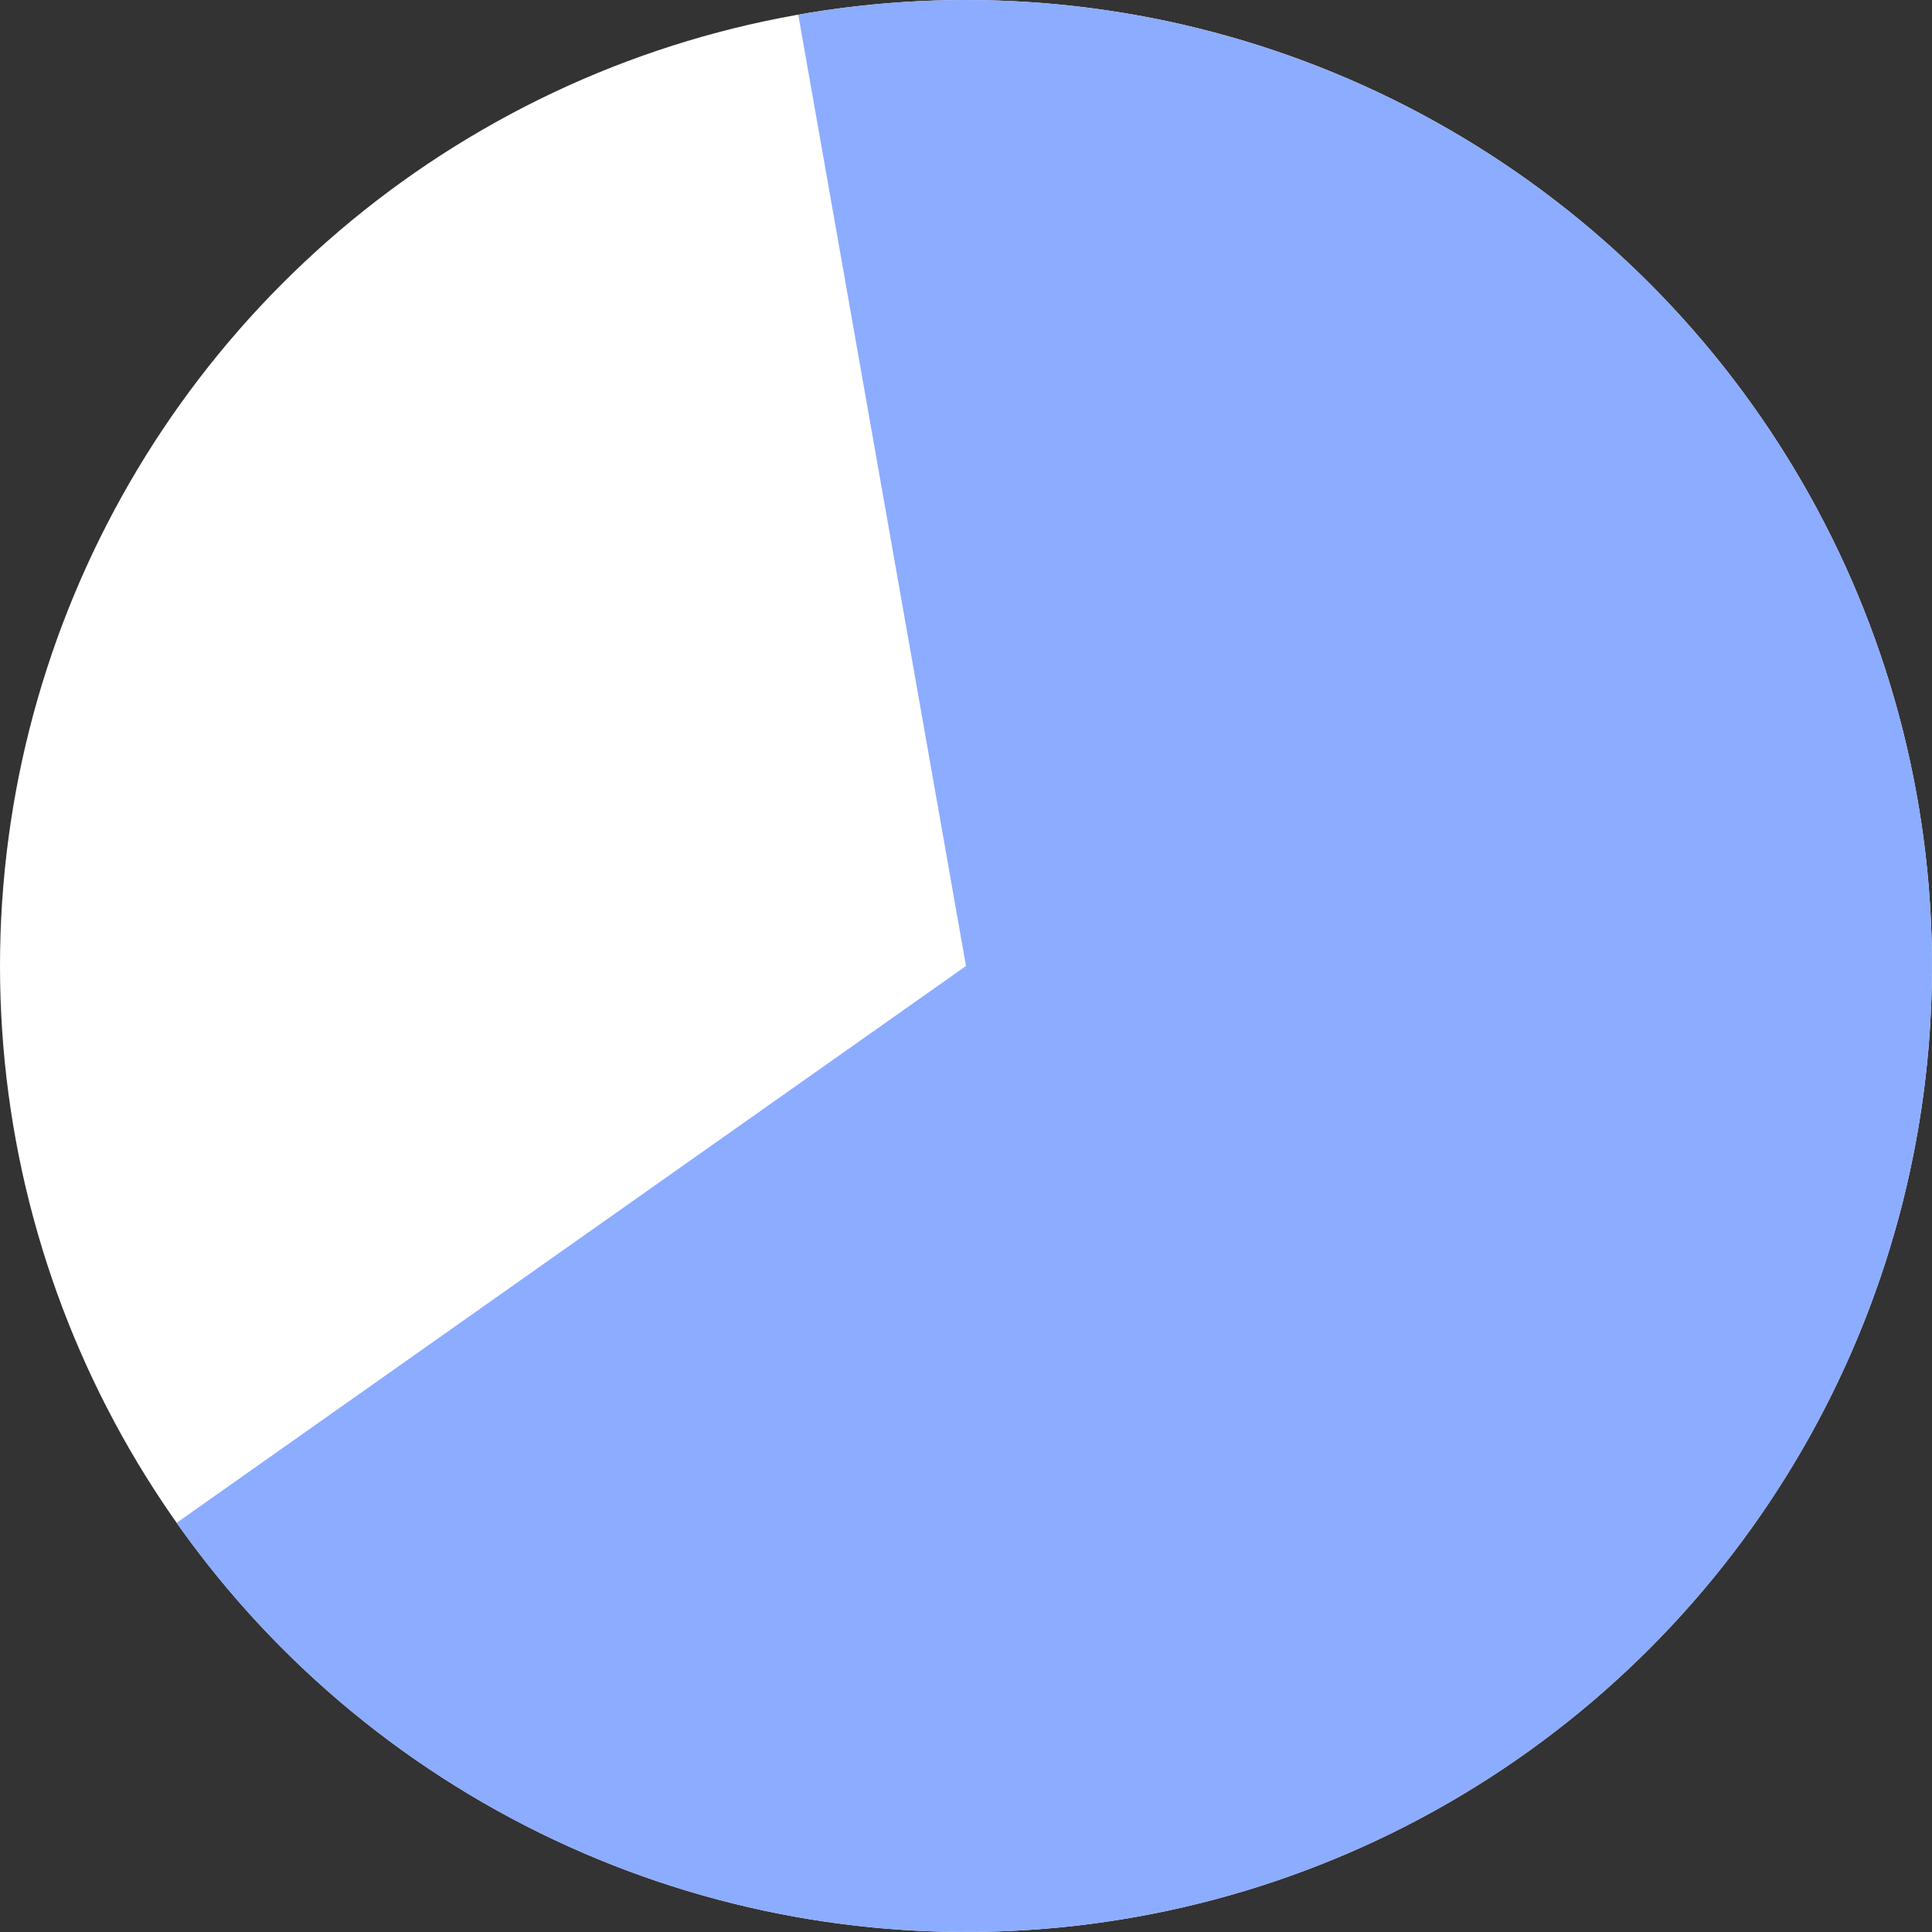
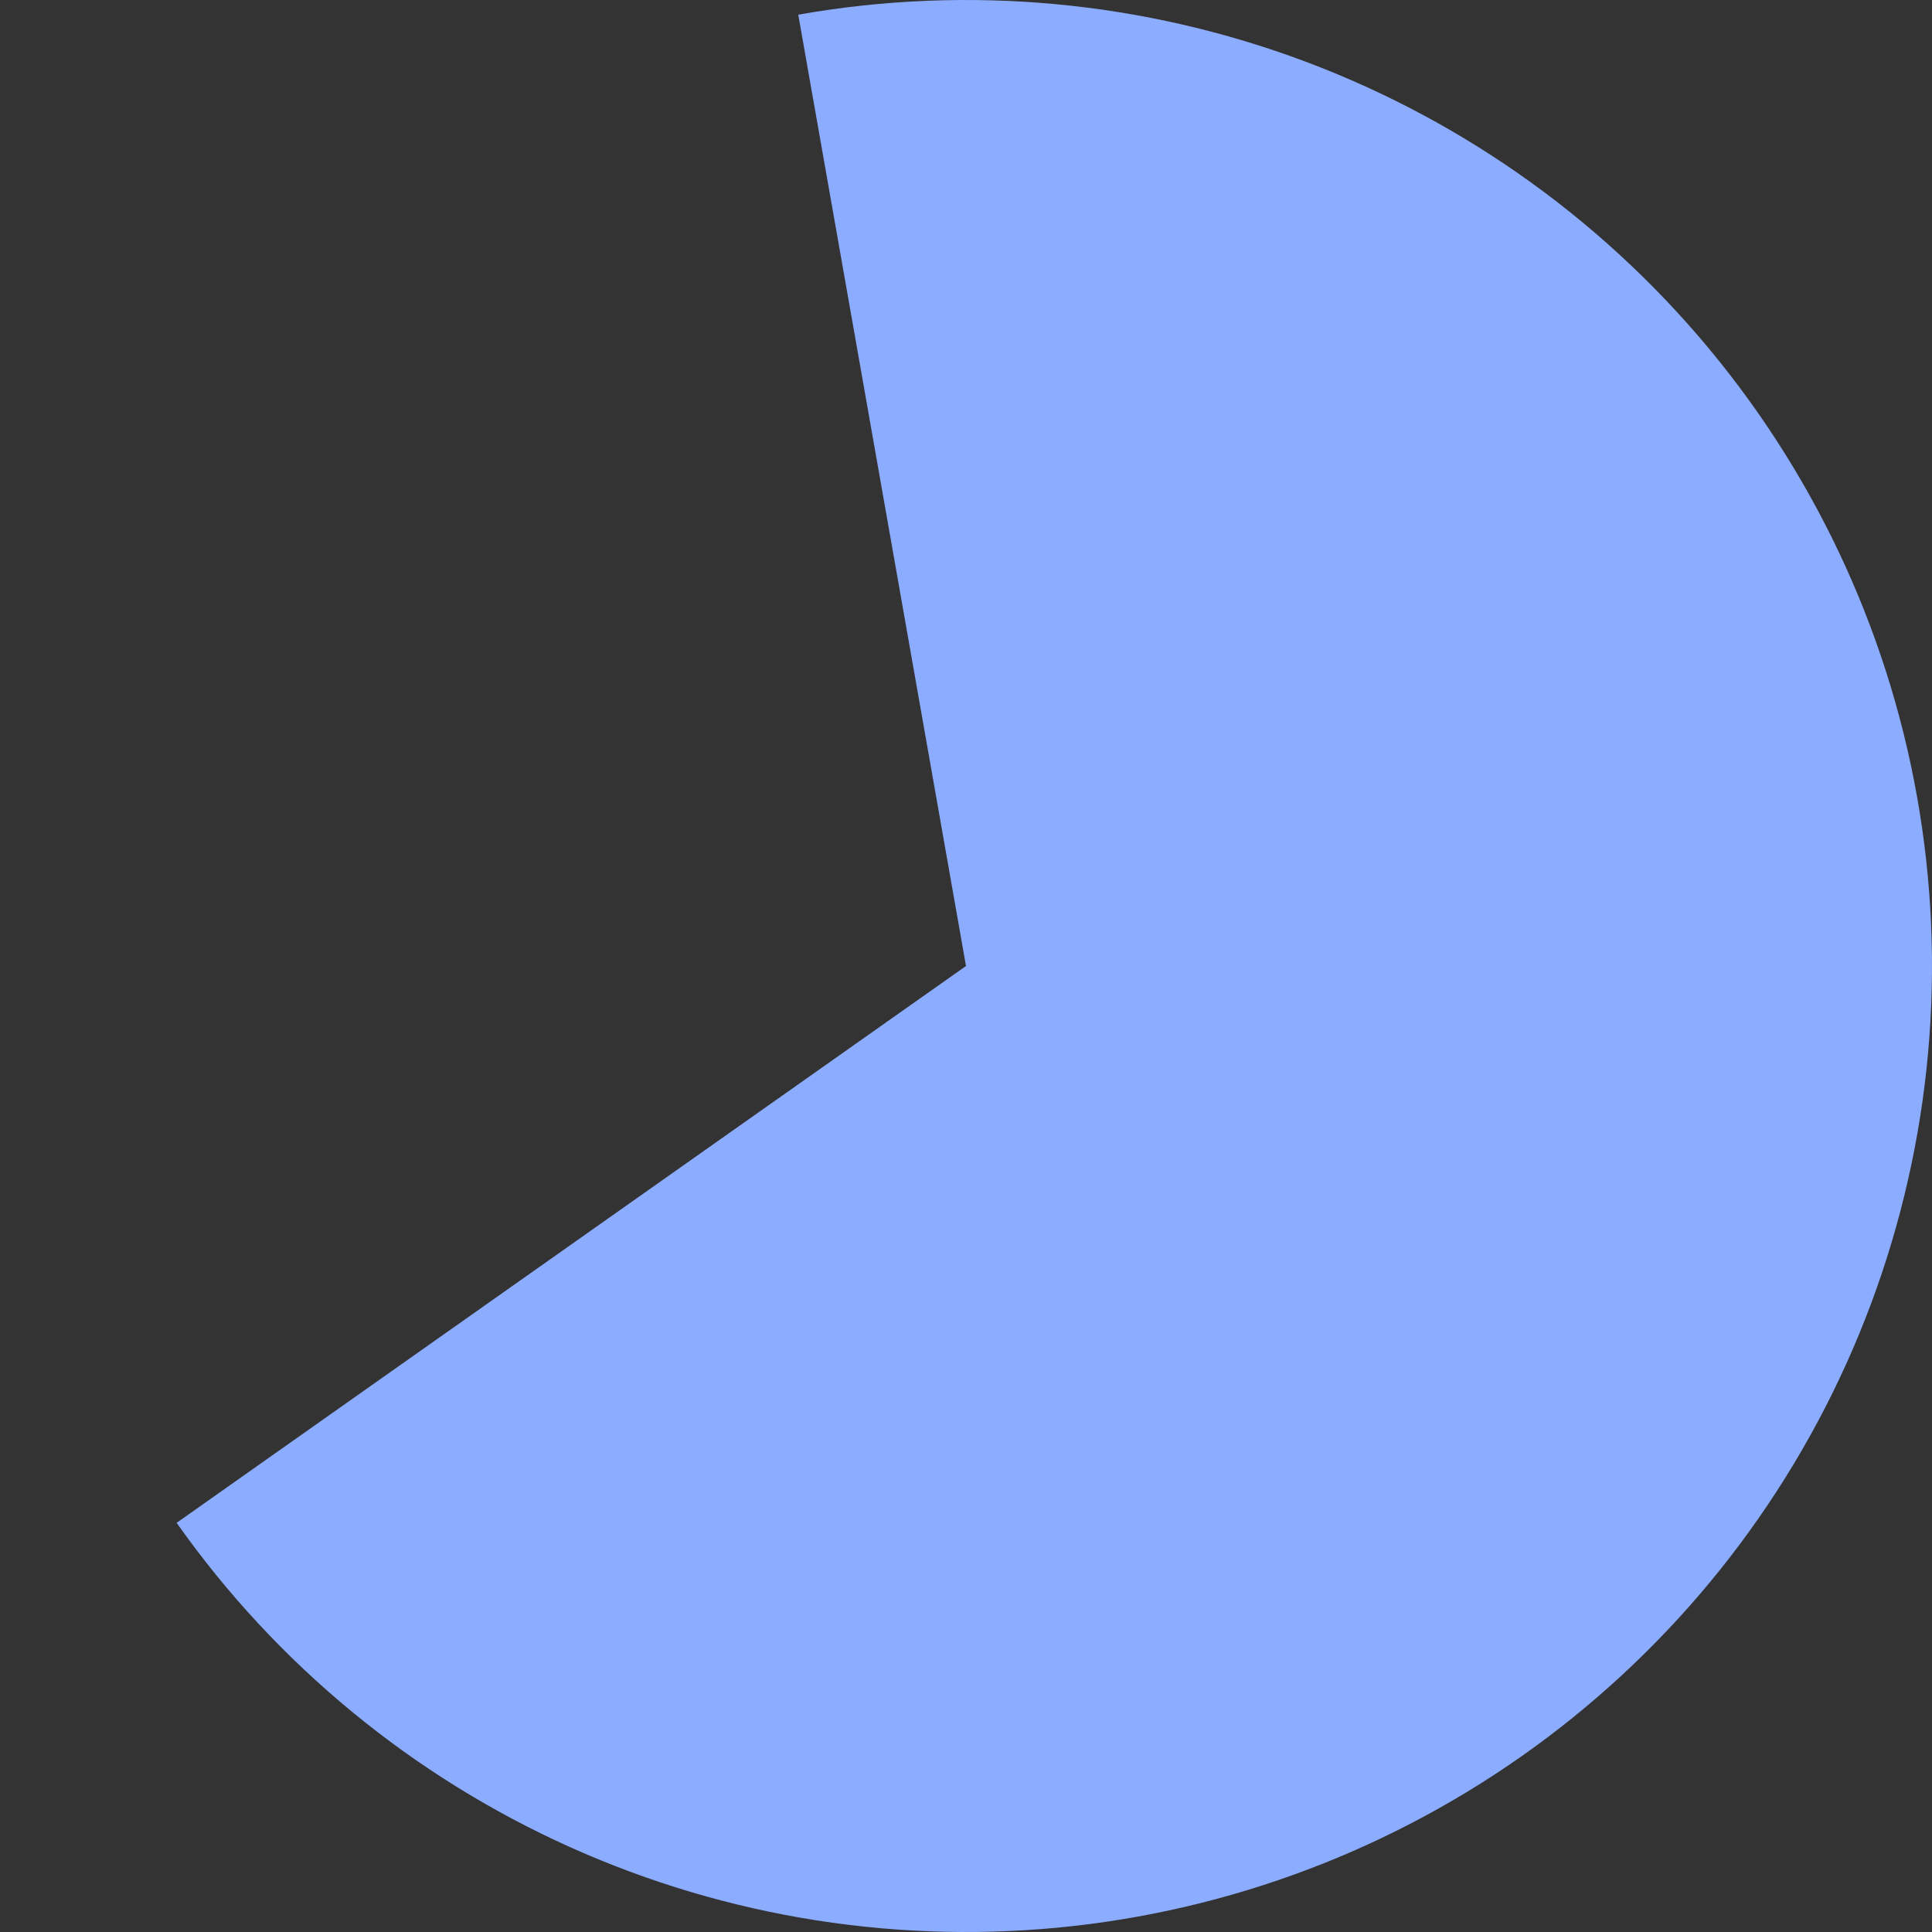
<svg xmlns="http://www.w3.org/2000/svg" width="150" height="150" viewBox="0 0 150 150" fill="none">
  <rect x="0" y="0" width="150" height="150" fill="#333333" stroke="none" />
-   <circle cx="75" cy="75" r="75" fill="white" />
  <path d="M61.976 1.139C75.204 -1.193 88.815 0.07 101.388 4.796C113.961 9.521 125.034 17.537 133.45 28.005C141.867 38.472 147.317 51.008 149.233 64.303C151.149 77.597 149.459 91.162 144.341 103.58C139.223 115.998 130.863 126.814 120.136 134.898C109.409 142.981 96.708 148.035 83.36 149.533C70.012 151.03 56.507 148.915 44.256 143.409C32.005 137.903 21.457 129.208 13.714 118.232L75 75L61.976 1.139Z" fill="#8CACFF" />
</svg>